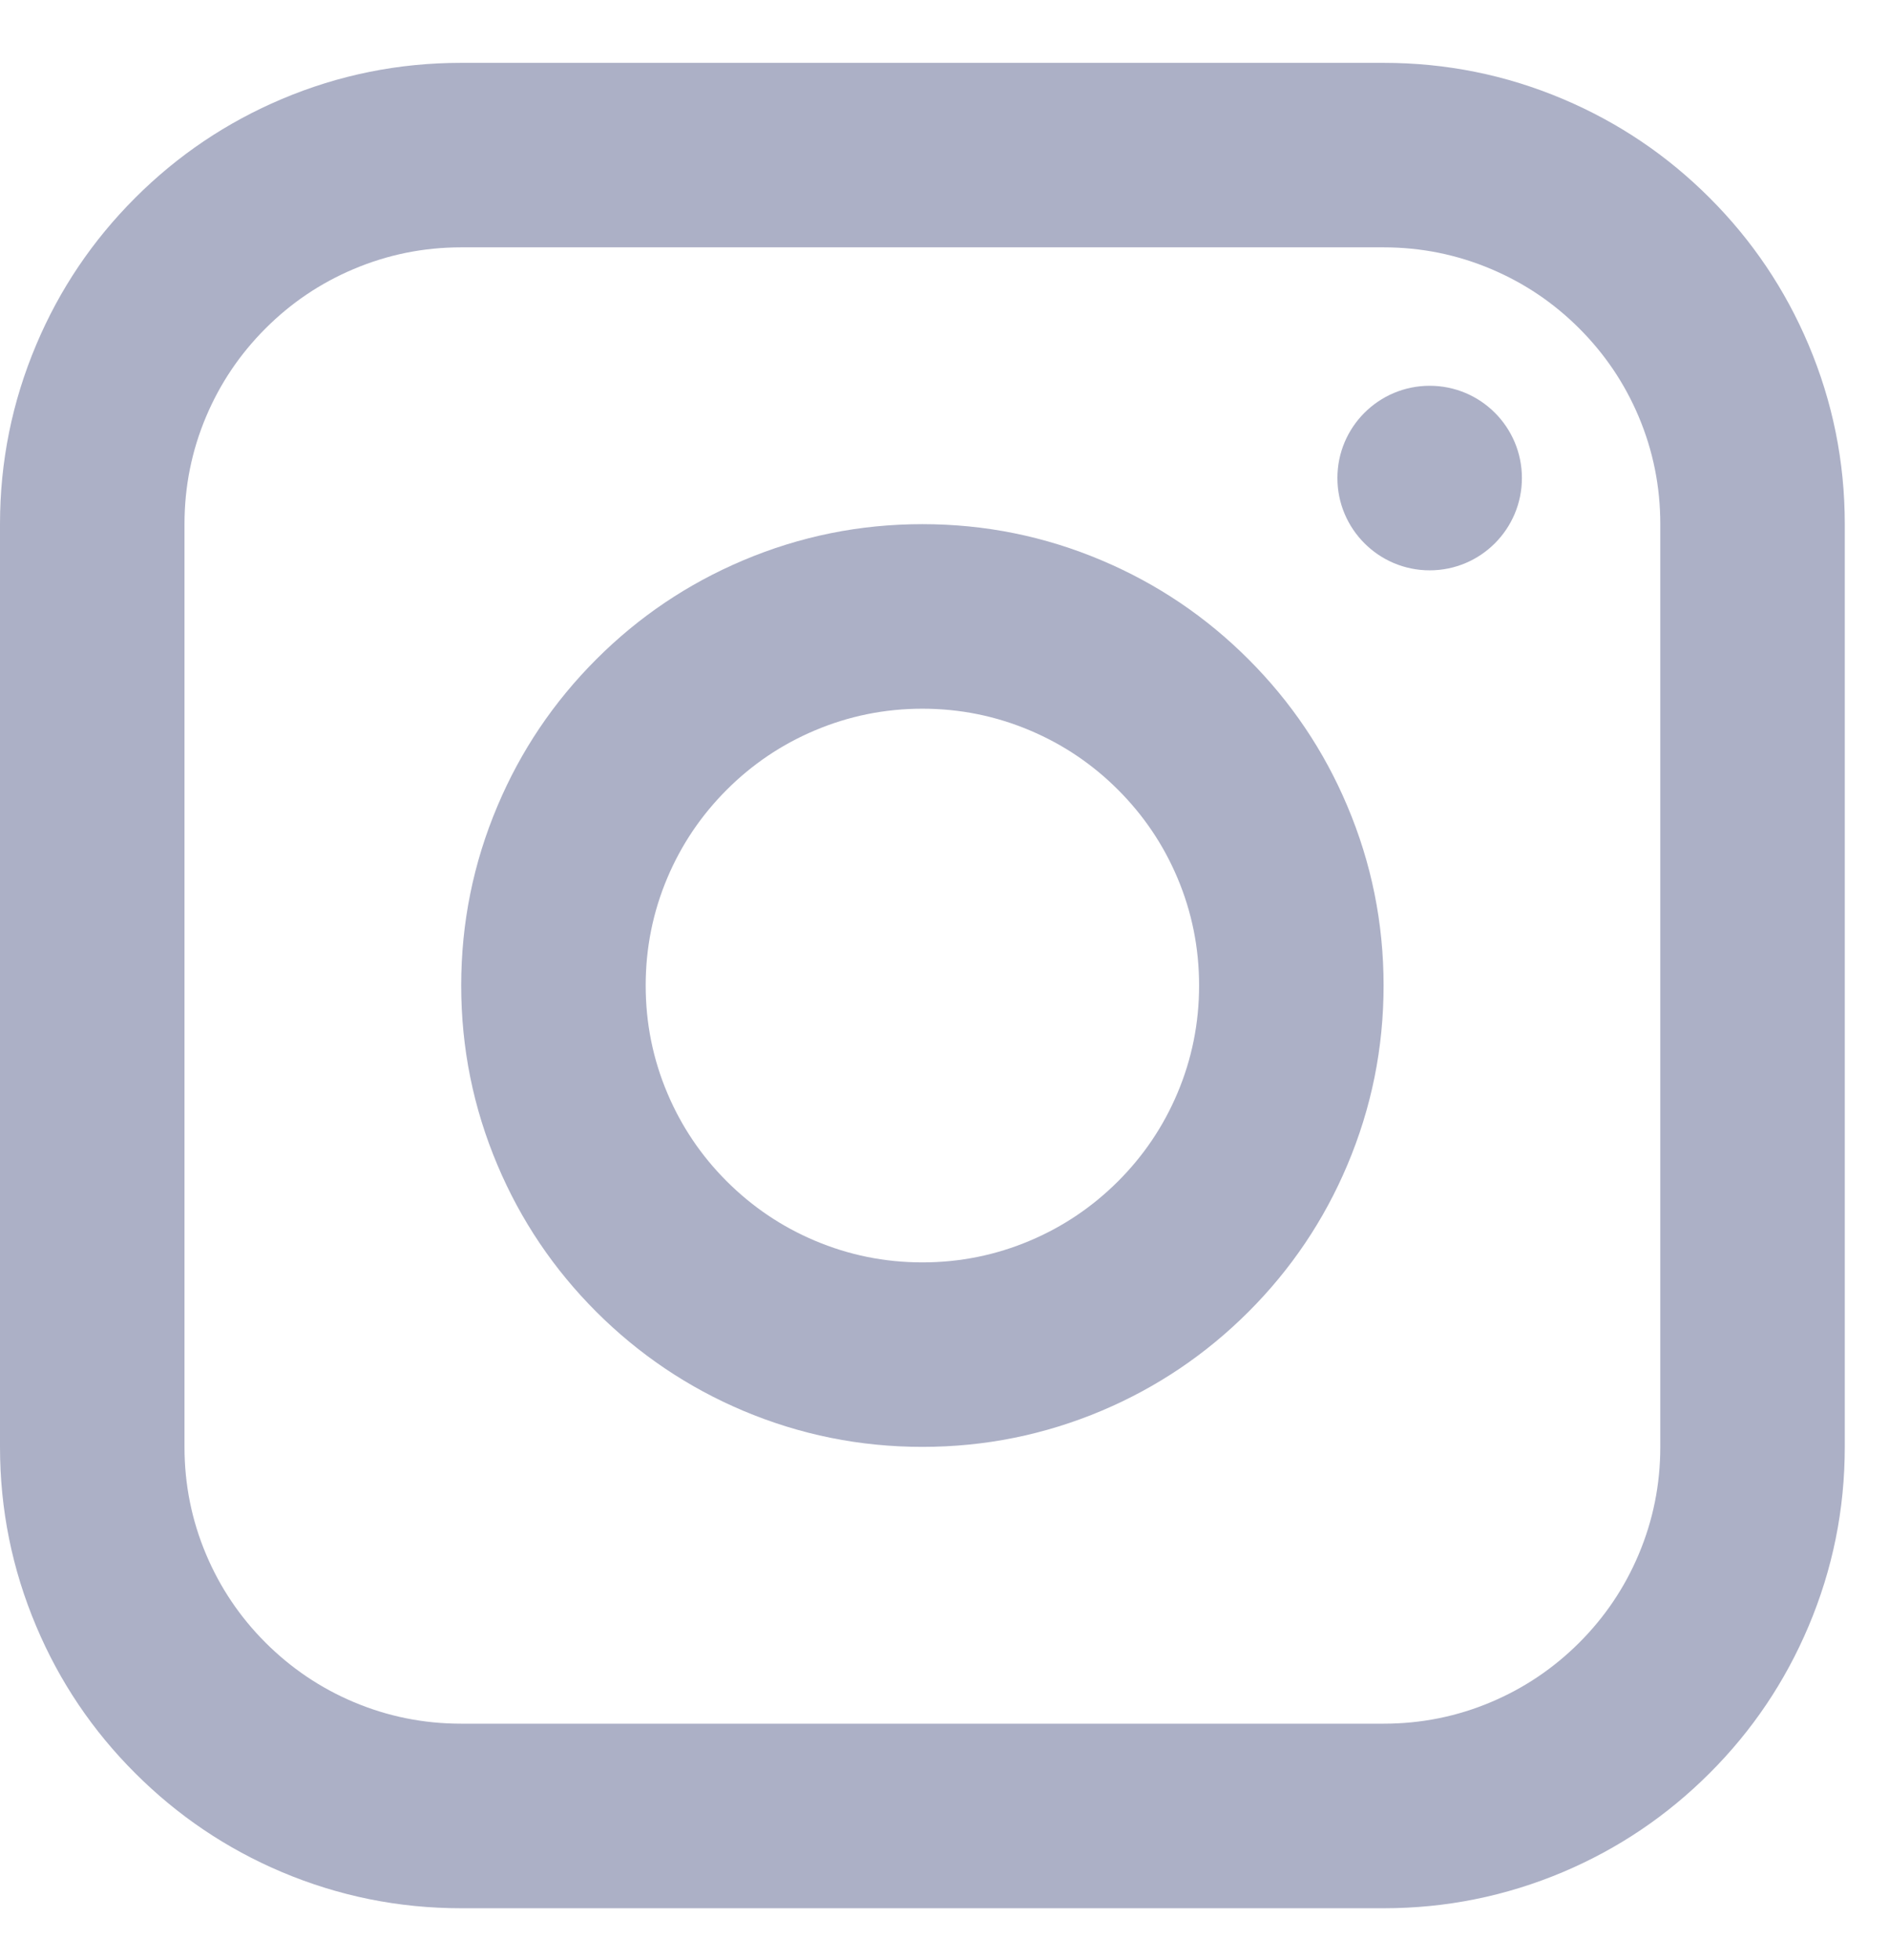
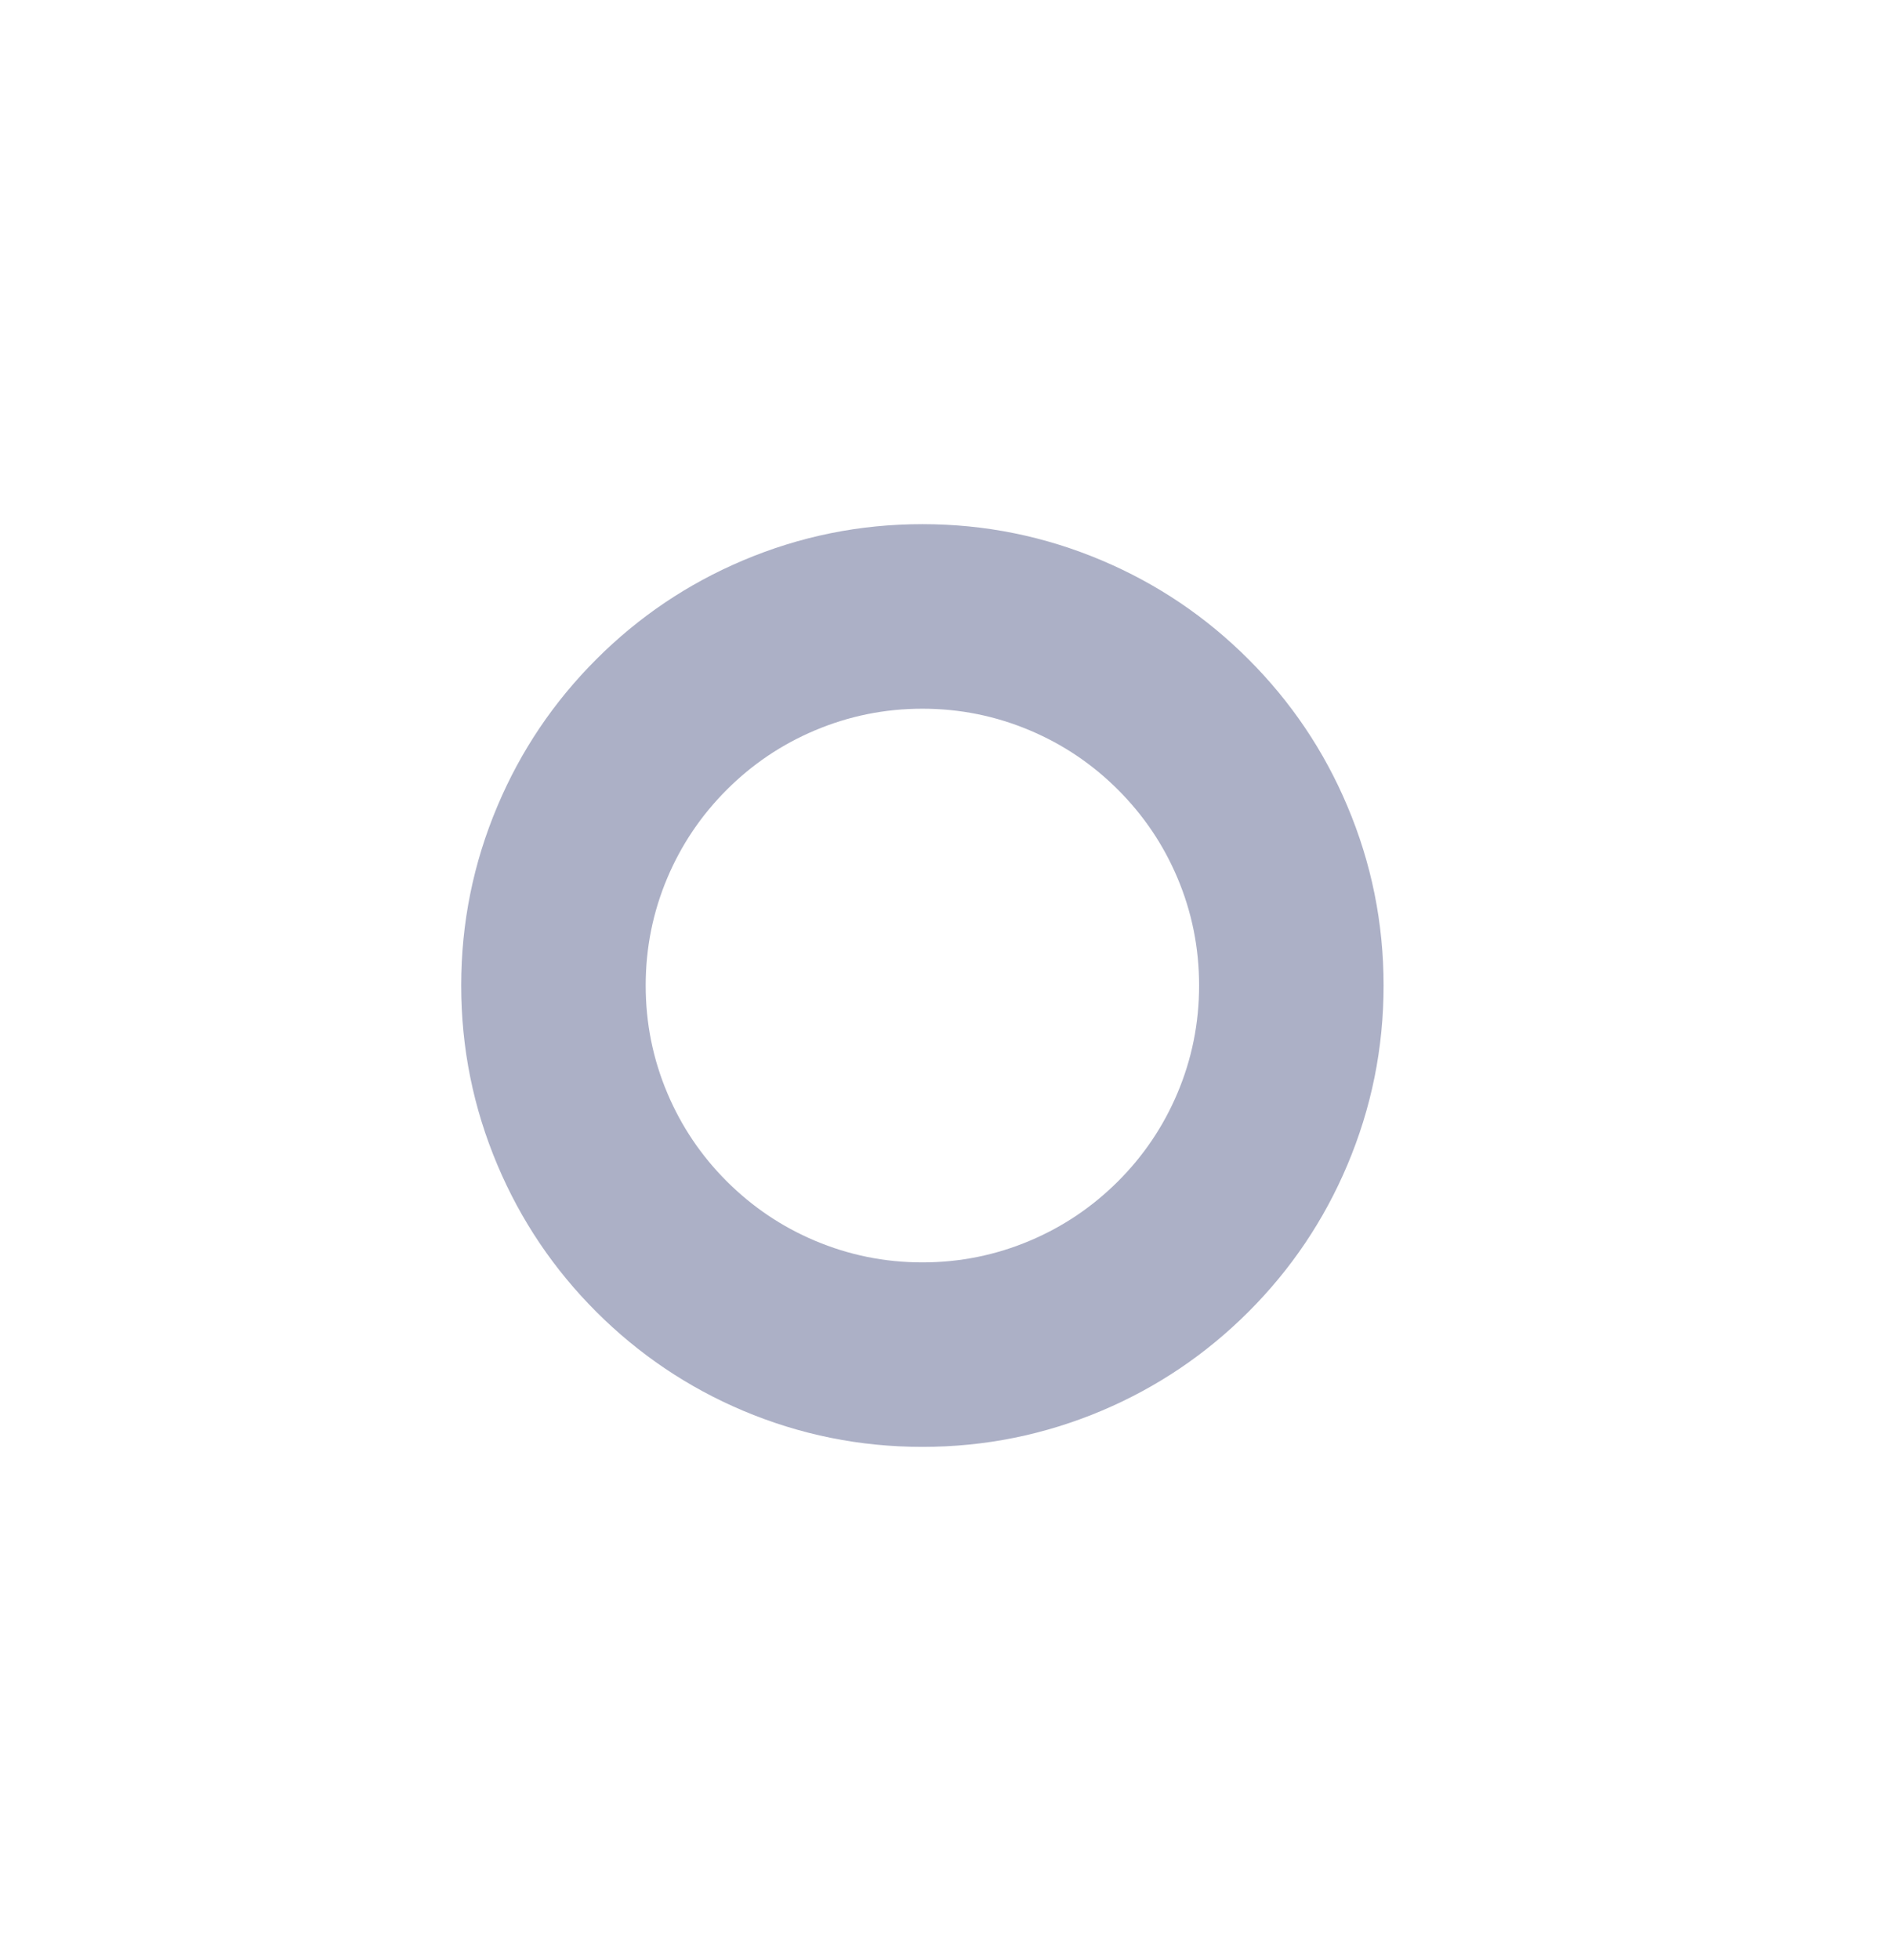
<svg xmlns="http://www.w3.org/2000/svg" width="27" height="28" viewBox="0 0 27 28" fill="none">
-   <path d="M19.776 3.534H6.592C6.055 3.534 5.542 3.638 5.053 3.845C4.58 4.045 4.161 4.327 3.795 4.693C3.43 5.058 3.147 5.477 2.947 5.95C2.74 6.439 2.637 6.952 2.637 7.489V20.673C2.637 21.21 2.74 21.723 2.947 22.212C3.147 22.685 3.43 23.105 3.795 23.47C4.161 23.835 4.58 24.118 5.053 24.318C5.542 24.525 6.055 24.628 6.592 24.628H19.776C20.313 24.628 20.826 24.525 21.315 24.318C21.788 24.118 22.207 23.835 22.573 23.47C22.938 23.105 23.221 22.685 23.421 22.212C23.628 21.723 23.731 21.21 23.731 20.673V7.489C23.731 6.952 23.628 6.439 23.421 5.95C23.221 5.477 22.938 5.058 22.573 4.693C22.207 4.327 21.788 4.045 21.315 3.845C20.826 3.638 20.313 3.534 19.776 3.534ZM19.776 0.898C20.669 0.898 21.525 1.07 22.342 1.416C23.131 1.75 23.829 2.22 24.437 2.828C25.045 3.436 25.515 4.134 25.849 4.923C26.195 5.741 26.368 6.596 26.368 7.489V20.673C26.368 21.567 26.195 22.422 25.849 23.239C25.515 24.028 25.045 24.727 24.437 25.334C23.829 25.942 23.131 26.413 22.342 26.747C21.525 27.092 20.669 27.265 19.776 27.265H6.592C5.698 27.265 4.843 27.092 4.026 26.747C3.237 26.413 2.539 25.942 1.931 25.334C1.323 24.727 0.852 24.028 0.519 23.239C0.173 22.422 0 21.567 0 20.673V7.489C0 6.596 0.173 5.741 0.519 4.923C0.852 4.134 1.323 3.436 1.931 2.828C2.539 2.22 3.237 1.75 4.026 1.416C4.843 1.07 5.698 0.898 6.592 0.898H19.776Z" fill="#ACB0C6" />
  <path d="M13.184 18.037C13.721 18.037 14.234 17.933 14.723 17.726C15.196 17.526 15.615 17.243 15.981 16.878C16.346 16.513 16.629 16.093 16.829 15.62C17.036 15.131 17.139 14.618 17.139 14.081C17.139 13.544 17.036 13.031 16.829 12.542C16.629 12.069 16.346 11.65 15.981 11.285C15.615 10.919 15.196 10.637 14.723 10.437C14.234 10.23 13.721 10.126 13.184 10.126C12.647 10.126 12.134 10.23 11.645 10.437C11.172 10.637 10.753 10.919 10.387 11.285C10.022 11.65 9.739 12.069 9.539 12.542C9.332 13.031 9.229 13.544 9.229 14.081C9.229 14.618 9.332 15.131 9.539 15.62C9.739 16.093 10.022 16.513 10.387 16.878C10.753 17.243 11.172 17.526 11.645 17.726C12.134 17.933 12.647 18.037 13.184 18.037ZM13.184 20.673C12.29 20.673 11.435 20.5 10.618 20.155C9.829 19.821 9.131 19.35 8.523 18.743C7.915 18.135 7.444 17.436 7.111 16.648C6.765 15.83 6.592 14.975 6.592 14.081C6.592 13.188 6.765 12.332 7.111 11.515C7.444 10.726 7.915 10.028 8.523 9.42C9.131 8.812 9.829 8.342 10.618 8.008C11.435 7.662 12.29 7.489 13.184 7.489C14.078 7.489 14.933 7.662 15.75 8.008C16.539 8.342 17.237 8.812 17.845 9.42C18.453 10.028 18.924 10.726 19.257 11.515C19.603 12.332 19.776 13.188 19.776 14.081C19.776 14.975 19.603 15.83 19.257 16.648C18.924 17.436 18.453 18.135 17.845 18.743C17.237 19.35 16.539 19.821 15.75 20.155C14.933 20.5 14.078 20.673 13.184 20.673Z" fill="#ACB0C6" />
-   <path d="M20.435 8.149C21.163 8.149 21.753 7.558 21.753 6.83C21.753 6.102 21.163 5.512 20.435 5.512C19.707 5.512 19.116 6.102 19.116 6.83C19.116 7.558 19.707 8.149 20.435 8.149Z" fill="#ACB0C6" />
</svg>